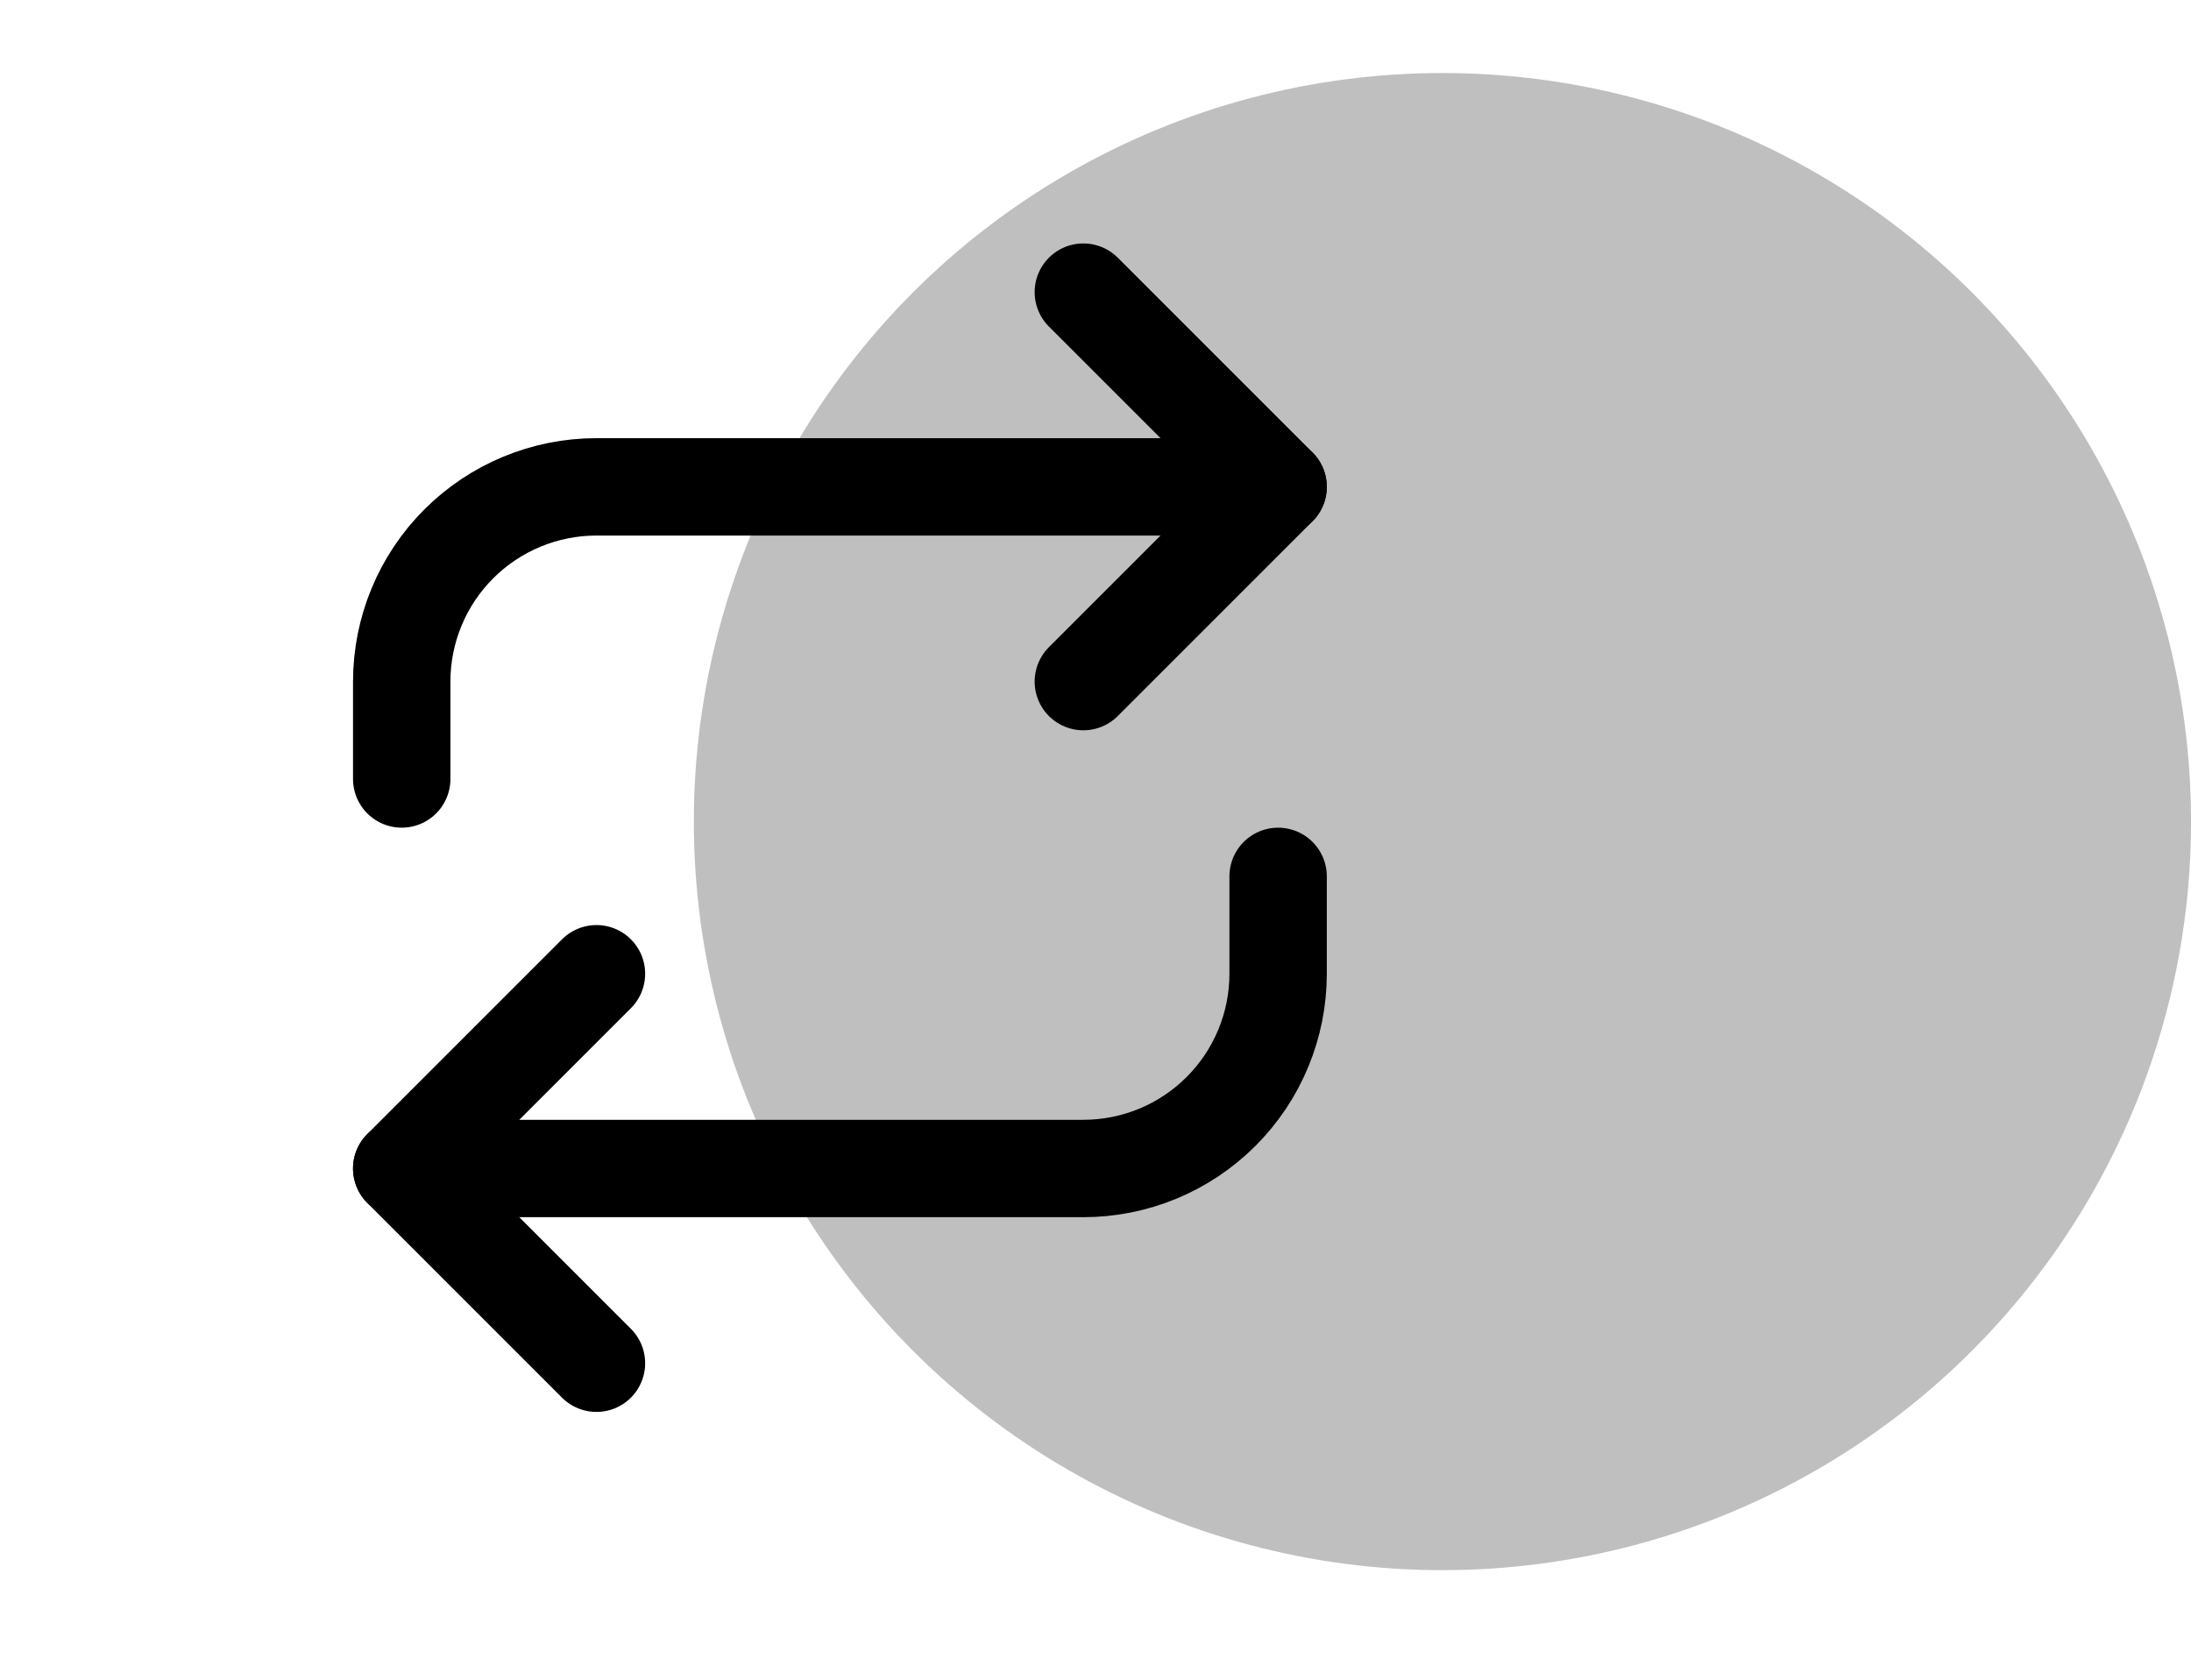
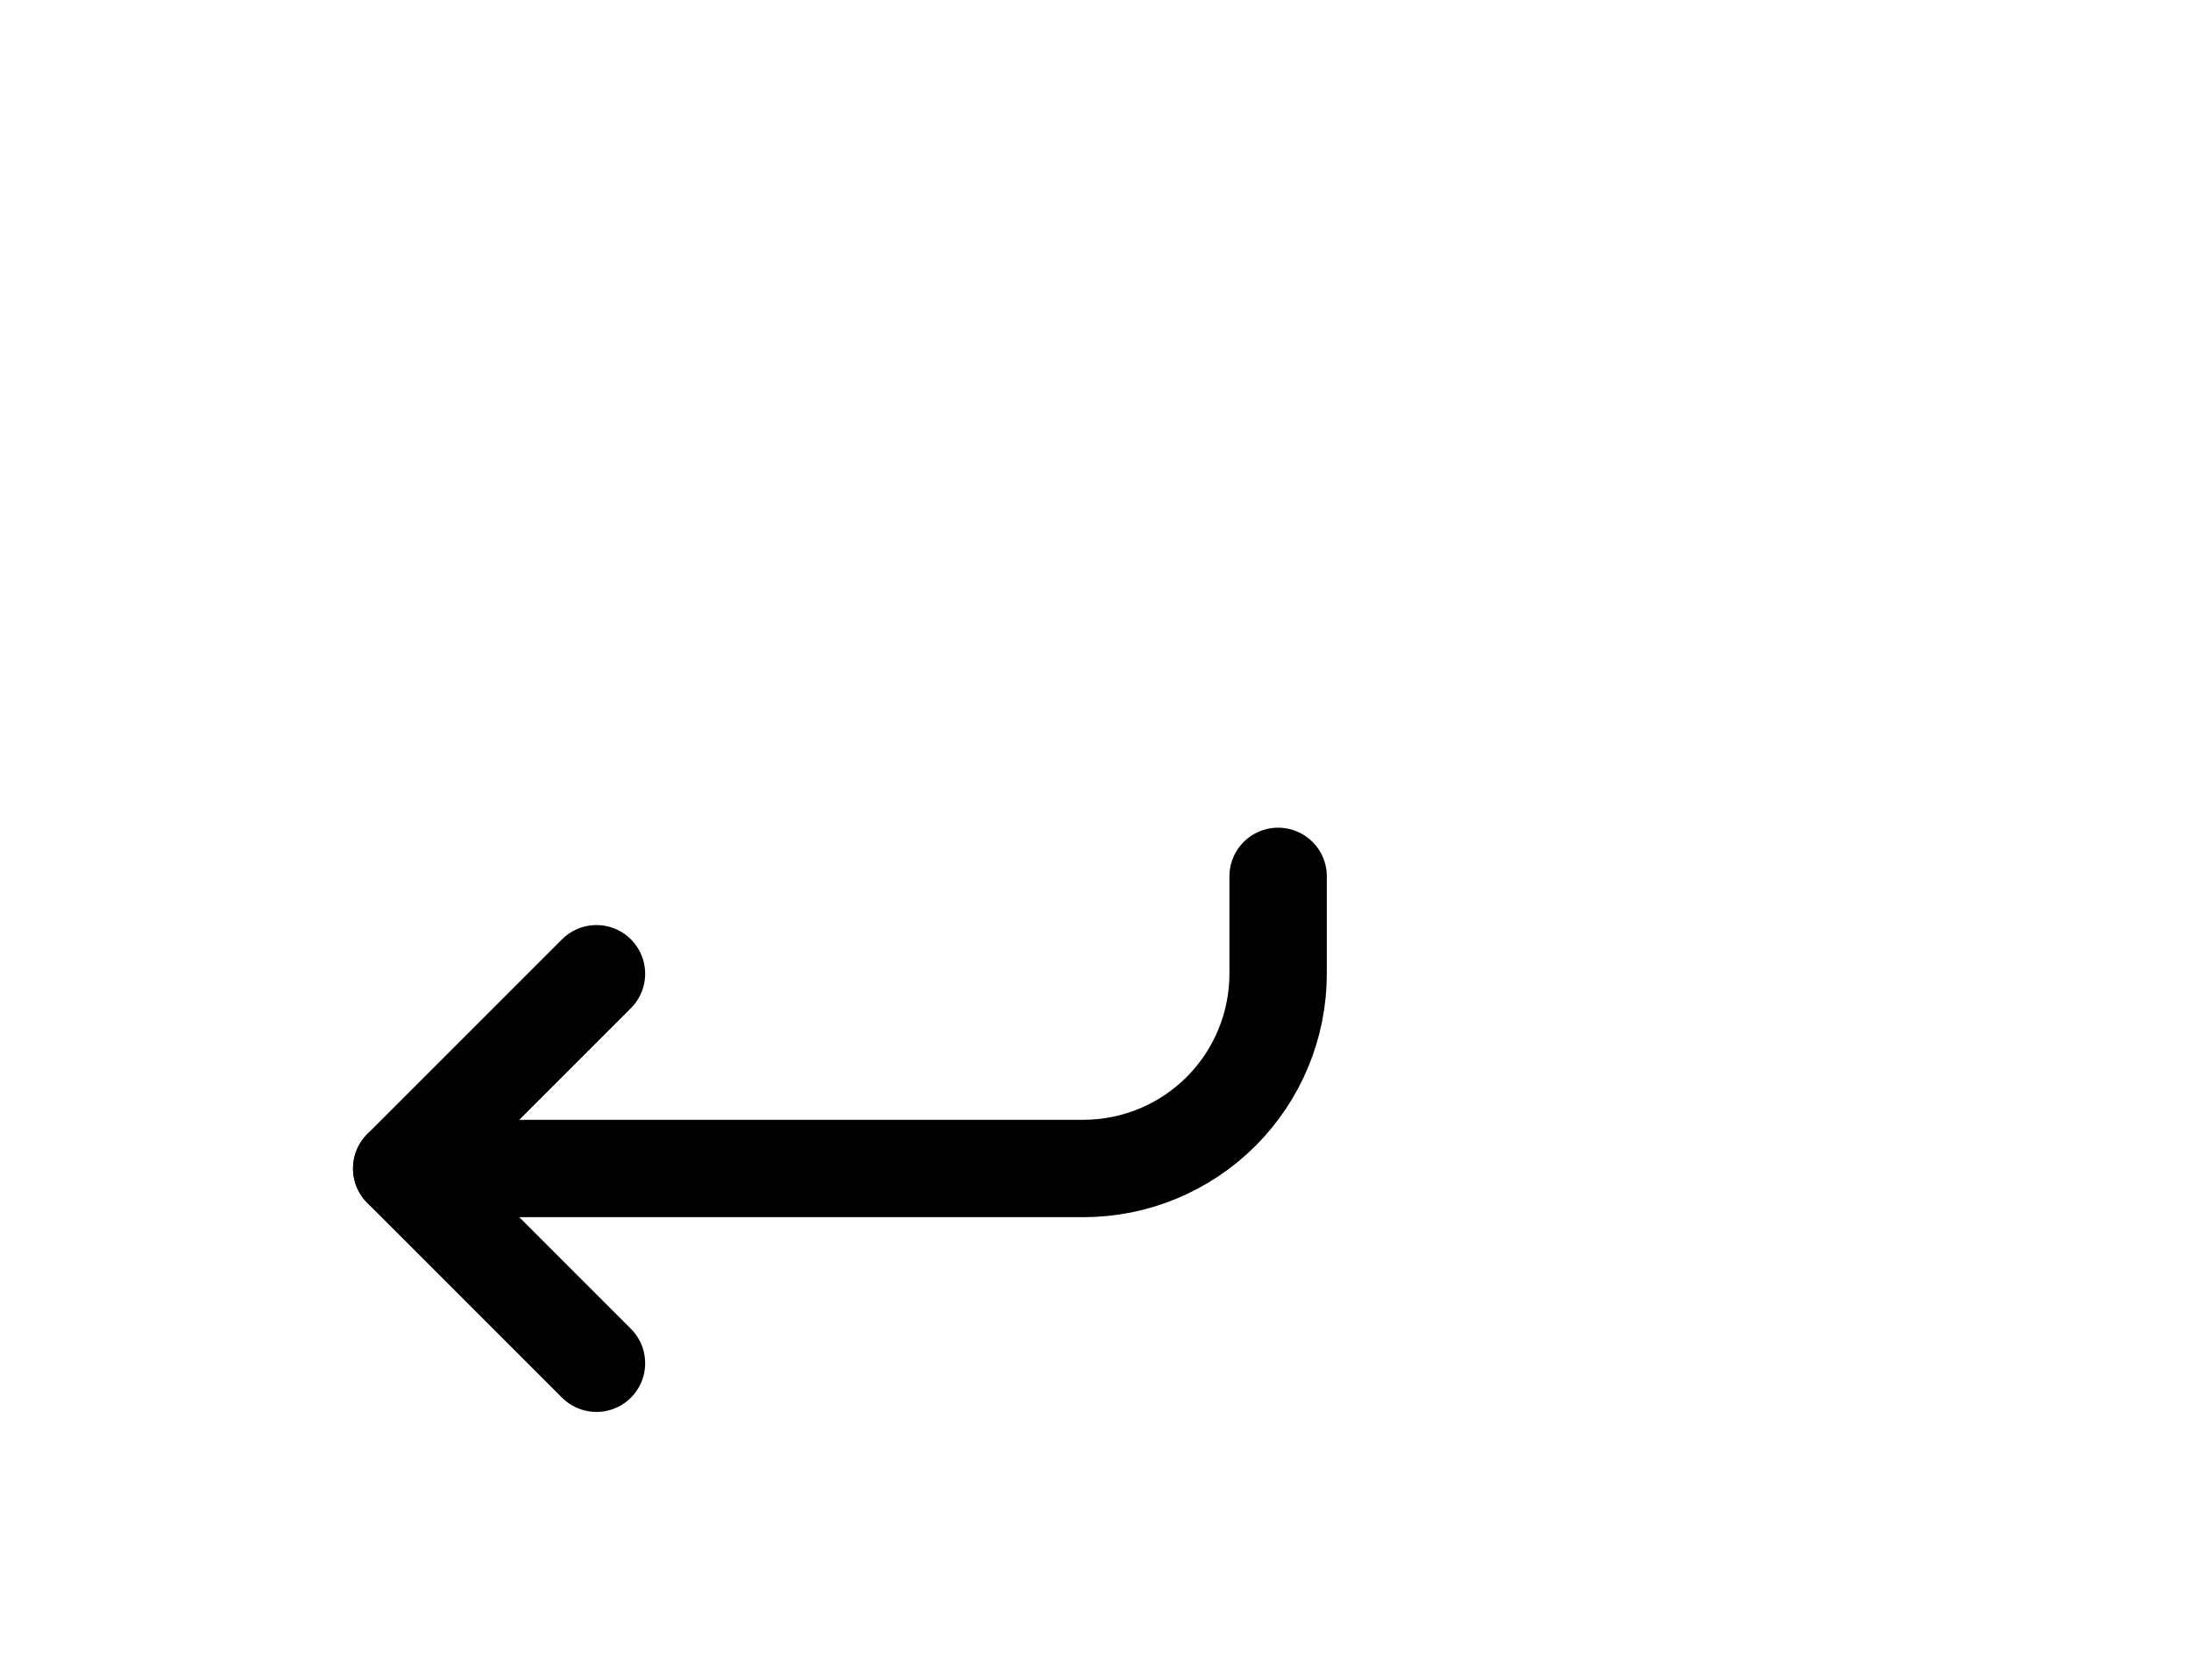
<svg xmlns="http://www.w3.org/2000/svg" width="60" height="46" viewBox="0 0 60 46" fill="none">
  <path d="M16.334 37.333L11.001 32L16.334 26.667" stroke="black" stroke-width="2.667" stroke-linecap="round" stroke-linejoin="round" />
  <path d="M35.001 24V26.666C35.001 28.081 34.439 29.438 33.438 30.438C32.438 31.438 31.082 32 29.667 32H11.001" stroke="black" stroke-width="2.667" stroke-linecap="round" stroke-linejoin="round" />
-   <path d="M29.667 8L35 13.333L29.667 18.666" stroke="black" stroke-width="2.667" stroke-linecap="round" stroke-linejoin="round" />
-   <path d="M11.001 21.333V18.667C11.001 17.252 11.562 15.896 12.563 14.895C13.563 13.895 14.919 13.333 16.334 13.333H35.001" stroke="black" stroke-width="2.667" stroke-linecap="round" stroke-linejoin="round" />
-   <circle cx="39.501" cy="22.5" r="20.5" fill="black" fill-opacity="0.25" />
</svg>